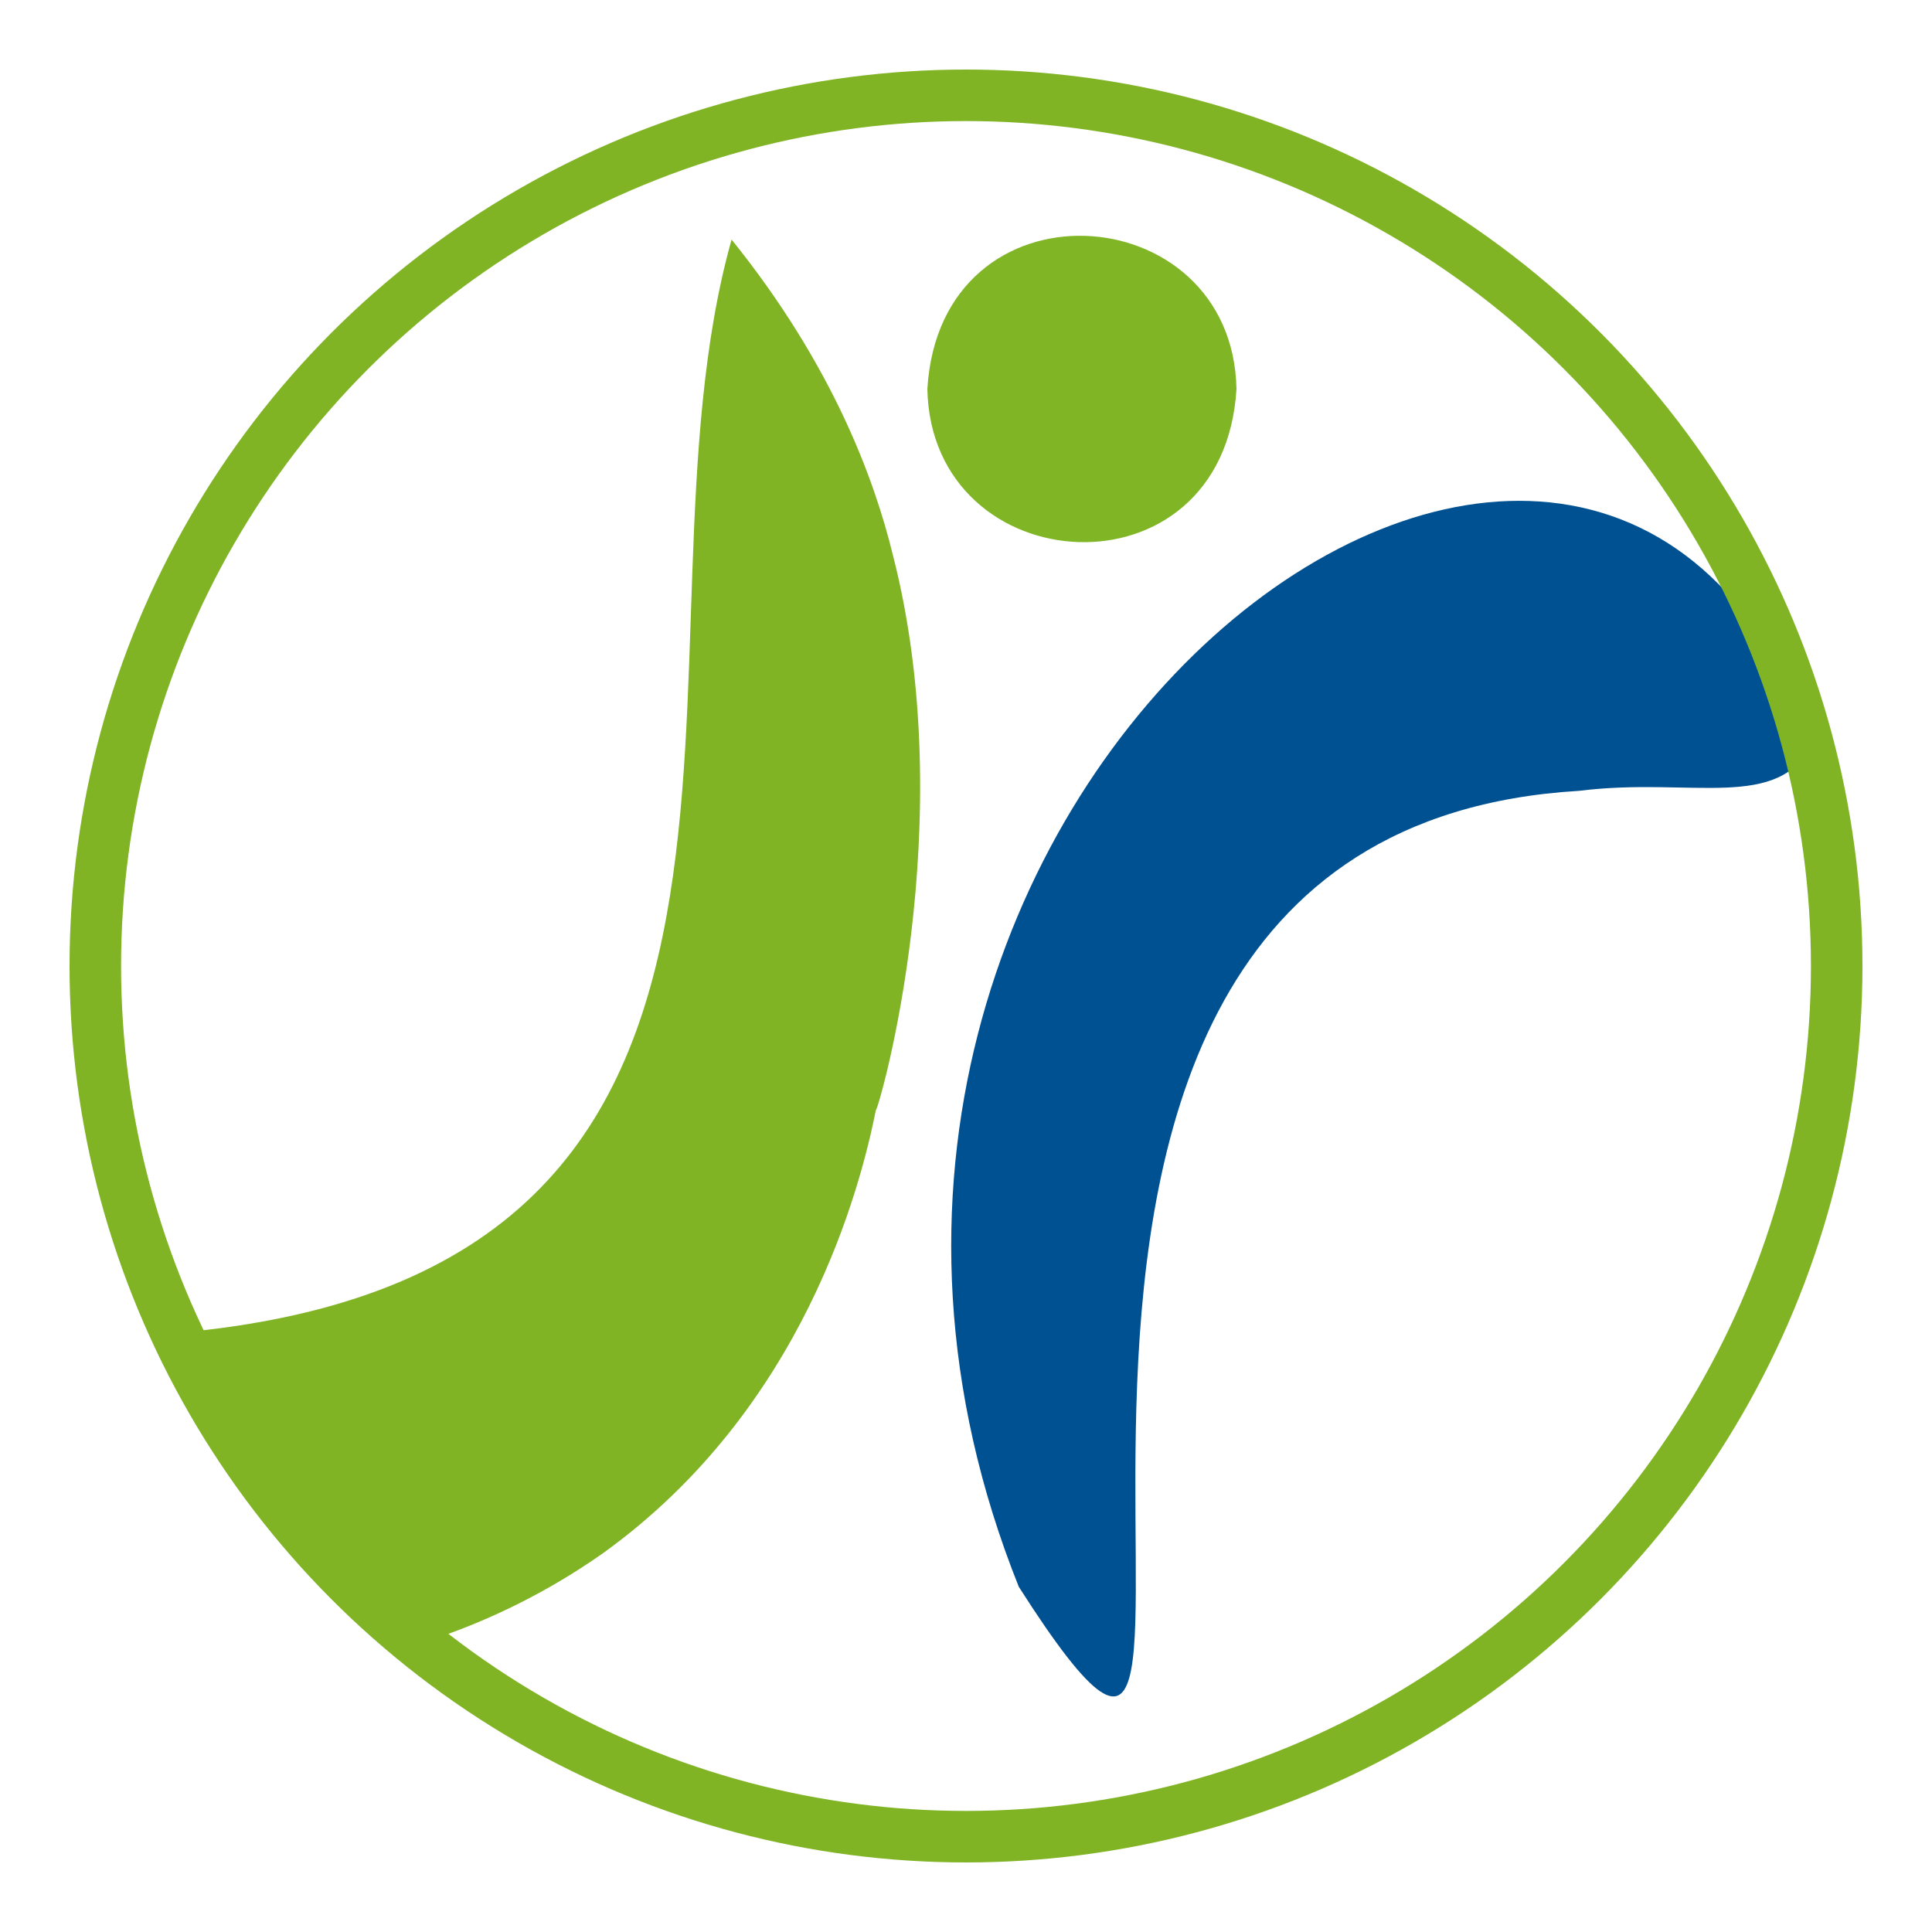
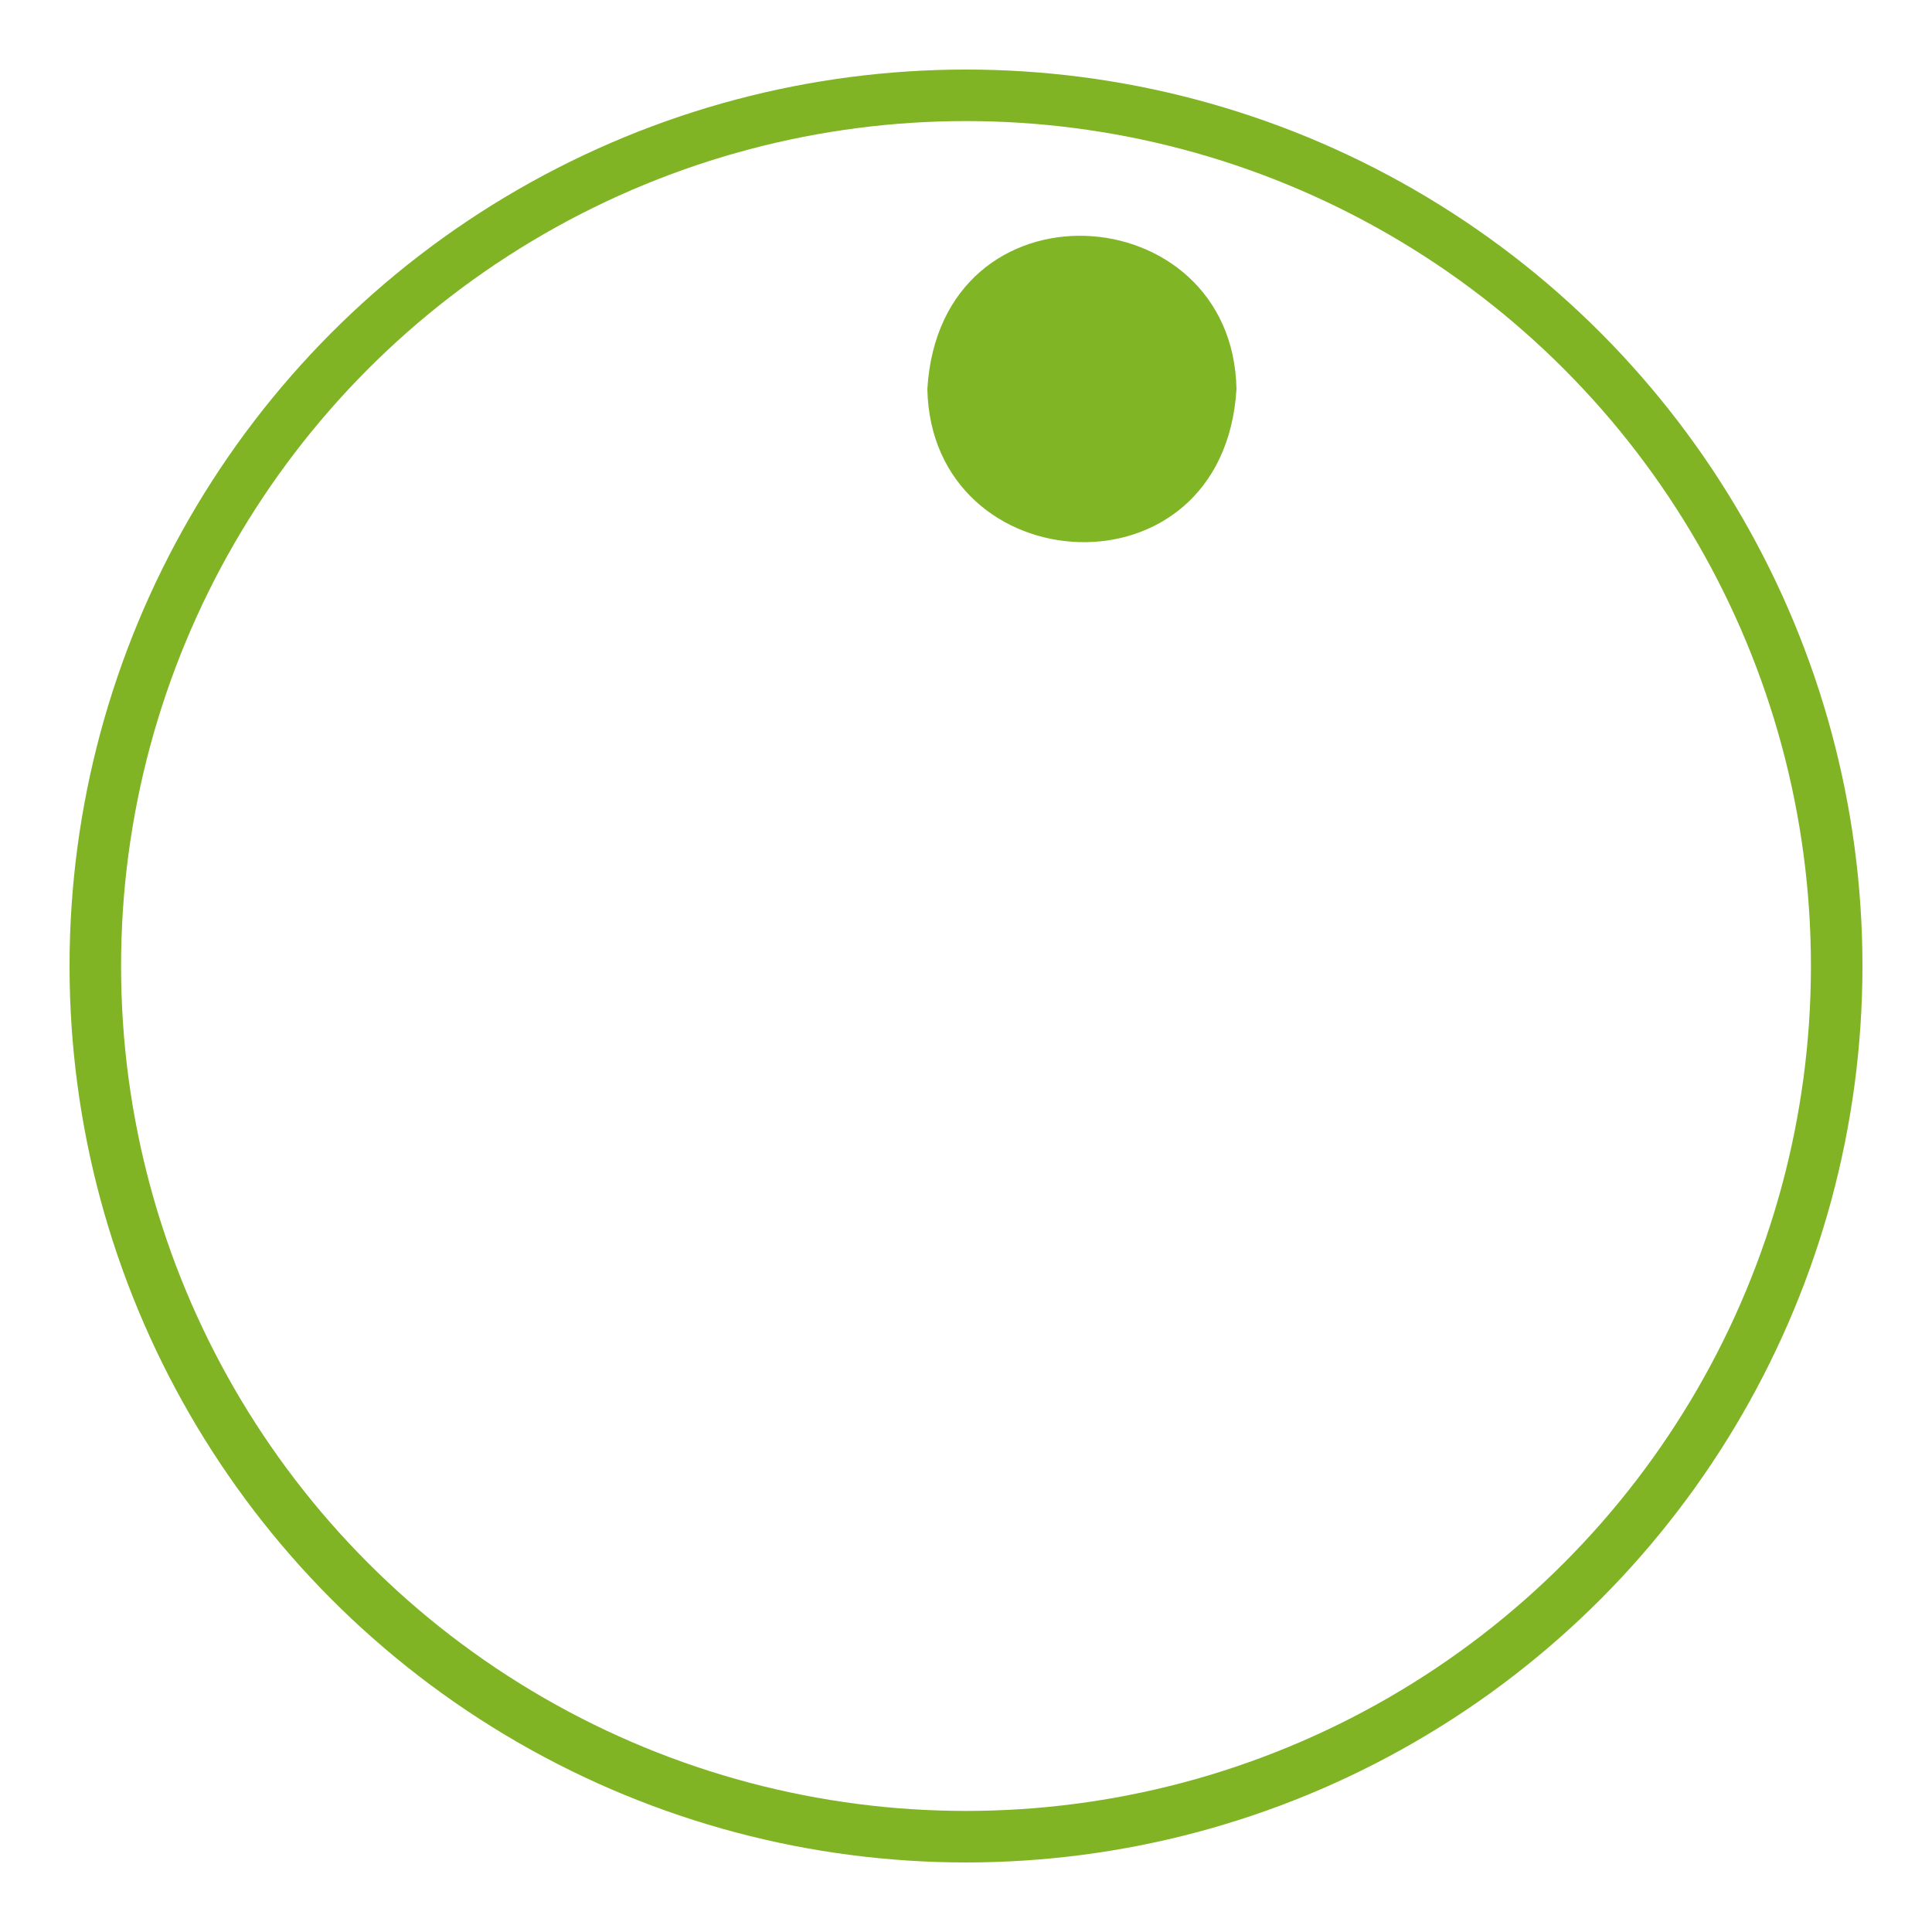
<svg xmlns="http://www.w3.org/2000/svg" version="1.1" id="Camada_1" x="0px" y="0px" viewBox="0 0 150 150" style="enable-background:new 0 0 150 150;" xml:space="preserve">
  <style type="text/css">
	.st0{fill:#80B425;}
	.st1{fill:#005192;}
	.st2{fill:#80B525;}
	.st3{fill:none;stroke:#80B425;stroke-width:4;stroke-miterlimit:10;}
</style>
  <g>
-     <path class="st0" d="M56.8,18.6c-8.9,31.6,9.8,80.3-43.2,84.9c4.1,7.6,12.9,20.5,20.5,23.6c3.8-1.3,8.3-3.4,12.7-6.5   c15.6-11.2,20-28.4,21.2-34.4c0,0,0,0,0,0c0.2,0,6.7-22.3,1.3-43.2C67.9,37.3,64.7,28.4,56.8,18.6z" />
-     <path class="st1" d="M79.1,123.2C54.5,61.8,123.4,9.7,140.8,57.6c-2.7,5.5-9.4,2.7-18.2,3.8C65.5,64.8,102.7,160.2,79.1,123.2z" />
    <path class="st2" d="M96,30.2c-1,16.6-23.7,15.1-24,0C73,13.6,95.7,15.1,96,30.2z" />
    <circle class="st3" cx="75" cy="75" r="67.6" />
  </g>
</svg>